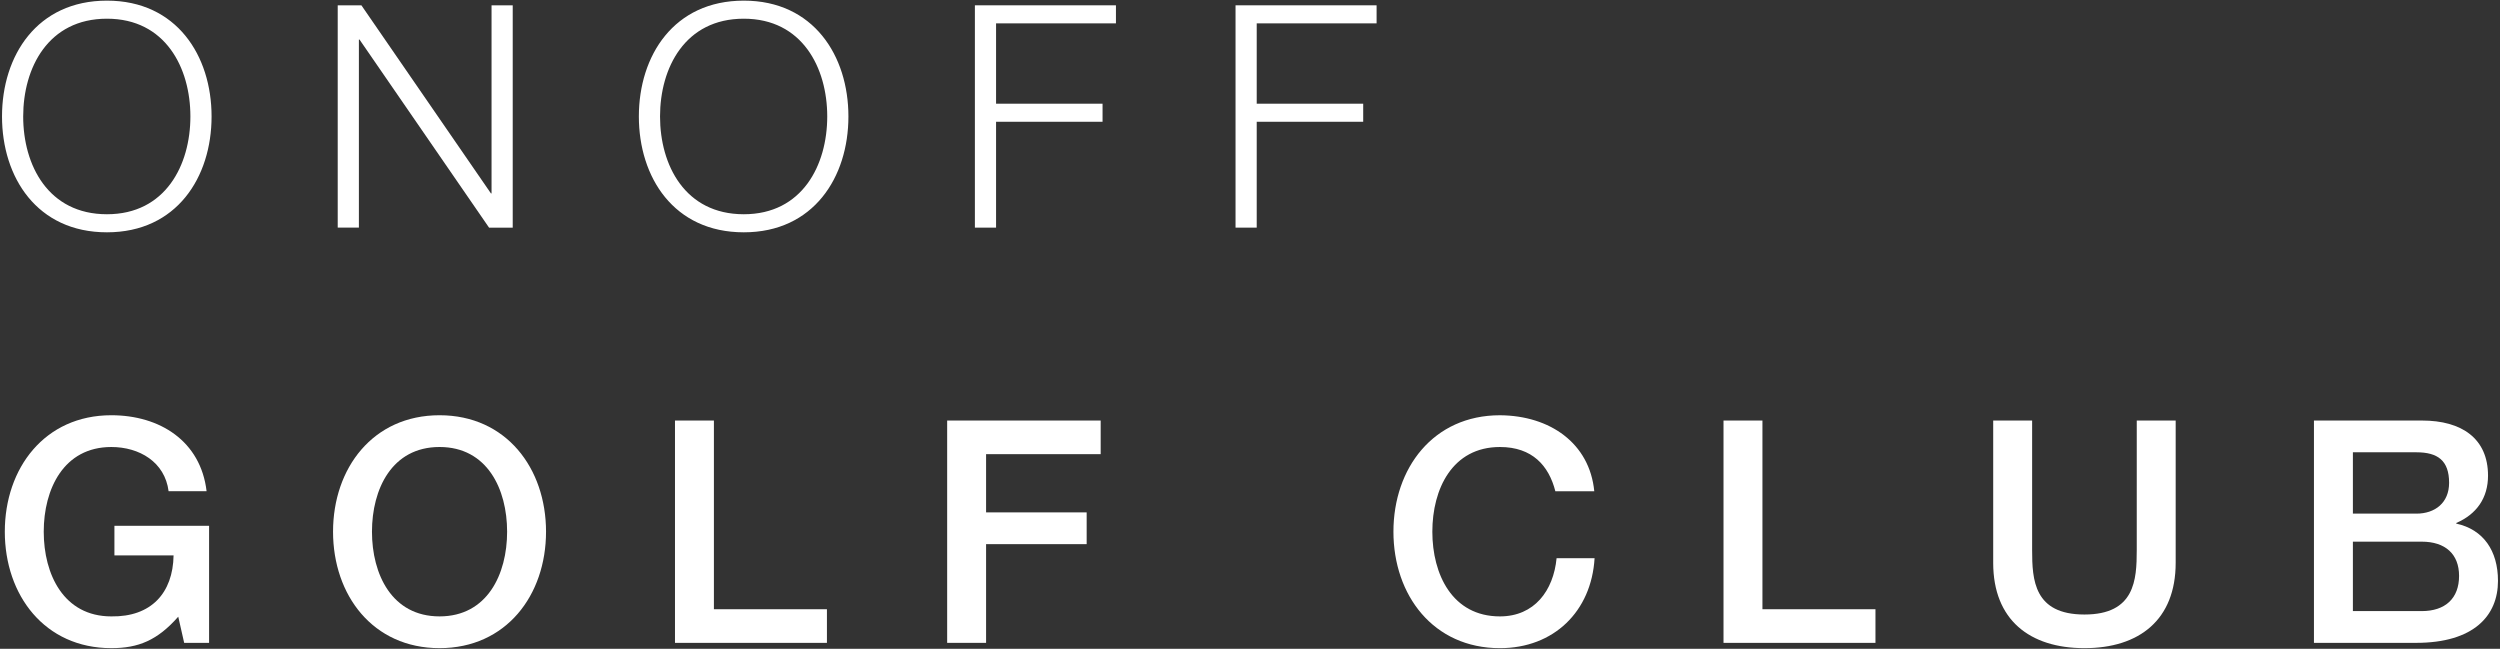
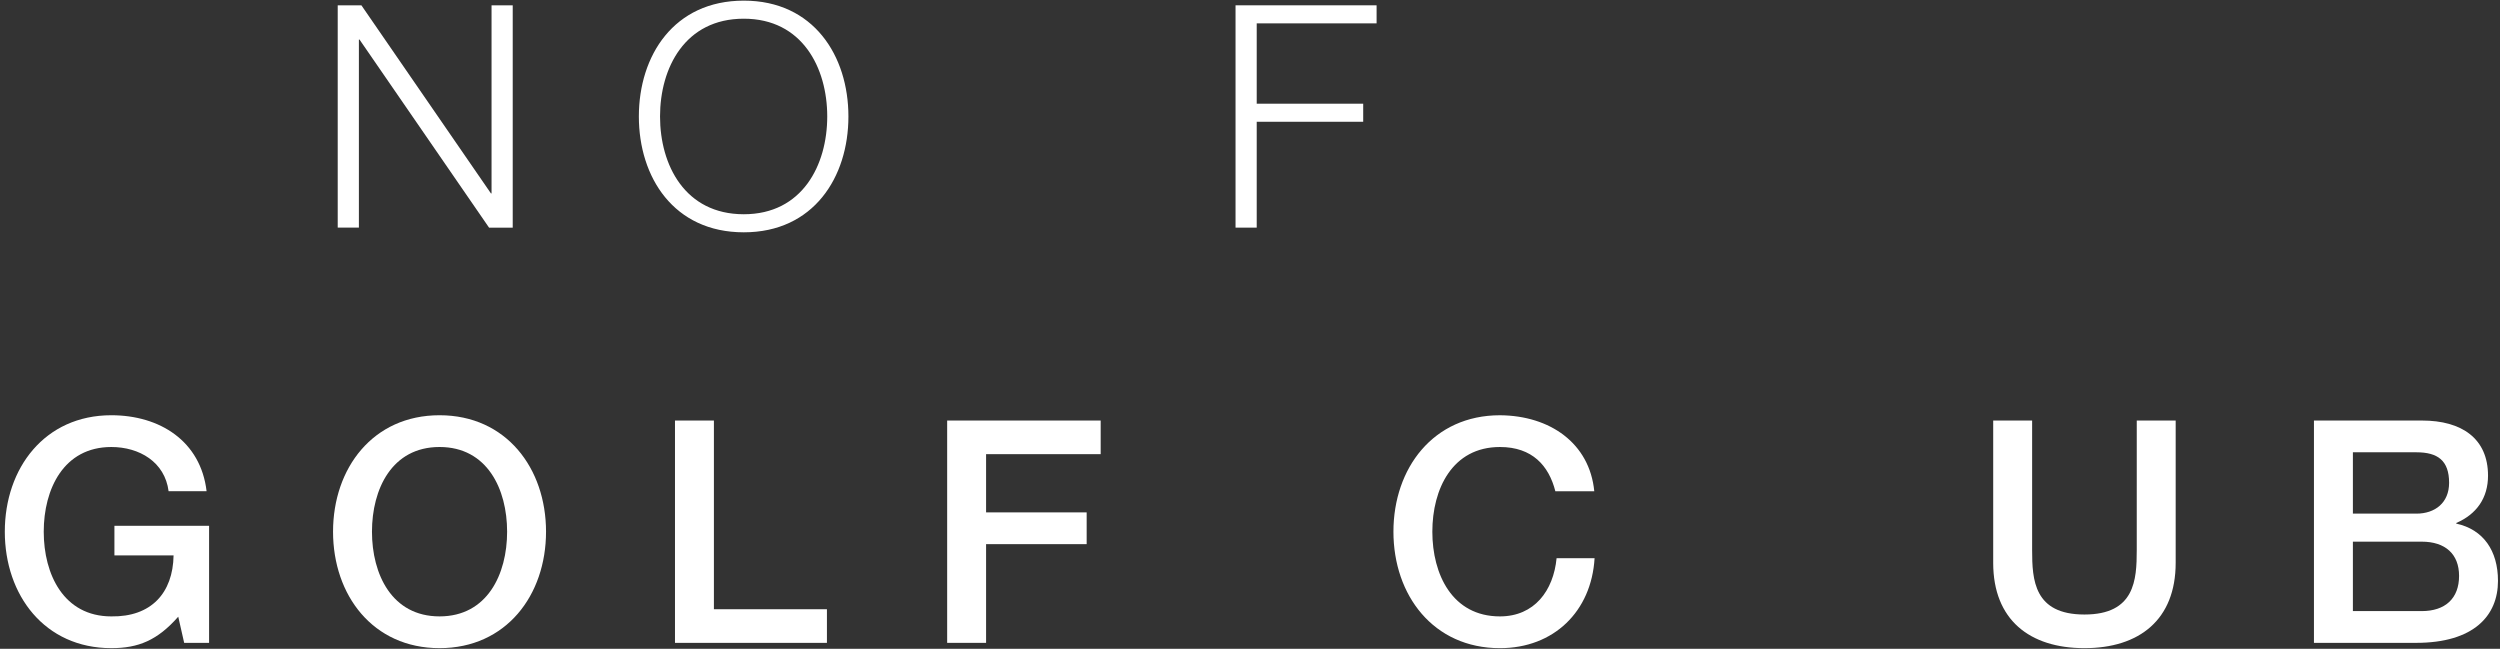
<svg xmlns="http://www.w3.org/2000/svg" version="1.1" id="レイヤー_1" x="0px" y="0px" viewBox="0 0 289 75" style="enable-background:new 0 0 289 75;" xml:space="preserve">
  <rect x="0" y="0" width="289" height="75" fill="#333333" stroke="none" />
  <style type="text/css">
	.st0{fill:#FFFFFF;}
</style>
  <g>
-     <path class="st0" d="M12.364,0.074c8.063,0,12.094,6.371,12.094,13.39c0,7.02-4.031,13.391-12.094,13.391   c-8.099,0-12.131-6.371-12.131-13.391C0.233,6.445,4.264,0.074,12.364,0.074z M12.364,24.767c6.767,0,9.646-5.687,9.646-11.303   c0-5.615-2.879-11.302-9.646-11.302c-6.803,0-9.683,5.687-9.683,11.302C2.68,19.08,5.56,24.767,12.364,24.767z" />
    <path class="st0" d="M39.041,0.614h2.736l14.974,21.741h0.072V0.614h2.448v25.701h-2.736L41.56,4.573h-0.072v21.741h-2.448V0.614z" />
    <path class="st0" d="M85.983,0.074c8.063,0,12.094,6.371,12.094,13.39c0,7.02-4.031,13.391-12.094,13.391   c-8.099,0-12.131-6.371-12.131-13.391C73.852,6.445,77.884,0.074,85.983,0.074z M85.983,24.767c6.767,0,9.646-5.687,9.646-11.303   c0-5.615-2.879-11.302-9.646-11.302c-6.803,0-9.683,5.687-9.683,11.302C76.3,19.08,79.18,24.767,85.983,24.767z" />
-     <path class="st0" d="M112.697,0.614h16.306v2.087h-13.858v9.287h12.31v2.088h-12.31v12.238h-2.448V0.614z" />
    <path class="st0" d="M142.828,0.614h16.306v2.087h-13.858v9.287h12.31v2.088h-12.31v12.238h-2.448V0.614z" />
    <path class="st0" d="M24.17,74.314H21.29l-0.684-3.023c-2.412,2.735-4.607,3.635-7.739,3.635c-7.703,0-12.311-6.119-12.311-13.462   c0-7.343,4.607-13.462,12.311-13.462c5.615,0,10.331,2.987,11.015,8.783H19.49c-0.432-3.384-3.384-5.111-6.623-5.111   c-5.507,0-7.811,4.859-7.811,9.791c0,4.932,2.304,9.791,7.811,9.791c4.607,0.072,7.127-2.7,7.199-7.055h-6.839V60.78H24.17V74.314z   " />
    <path class="st0" d="M63.121,61.464c0,7.343-4.607,13.462-12.311,13.462S38.5,68.807,38.5,61.464   c0-7.343,4.607-13.462,12.311-13.462S63.121,54.121,63.121,61.464z M43,61.464c0,4.932,2.304,9.791,7.811,9.791   s7.811-4.859,7.811-9.791c0-4.931-2.304-9.791-7.811-9.791S43,56.533,43,61.464z" />
    <path class="st0" d="M78.028,48.614h4.499v21.813h13.066v3.888H78.028V48.614z" />
    <path class="st0" d="M109.492,48.614h17.746v3.887h-13.247v6.731h11.627v3.671h-11.627v11.411h-4.499V48.614z" />
    <path class="st0" d="M179.798,56.785c-0.757-2.952-2.664-5.111-6.407-5.111c-5.508,0-7.812,4.859-7.812,9.791   c0,4.932,2.304,9.791,7.812,9.791c3.995,0,6.19-2.988,6.551-6.731h4.392c-0.36,6.155-4.716,10.403-10.942,10.403   c-7.703,0-12.311-6.119-12.311-13.462c0-7.343,4.607-13.462,12.311-13.462c5.795,0.036,10.366,3.239,10.906,8.783H179.798z" />
-     <path class="st0" d="M199.238,48.614h4.5v21.813h13.066v3.888h-17.566V48.614z" />
    <path class="st0" d="M230.414,48.614h4.5v14.974c0,3.456,0.216,7.451,6.047,7.451s6.048-3.996,6.048-7.451V48.614h4.499v16.45   c0,6.587-4.212,9.863-10.547,9.863s-10.547-3.275-10.547-9.863V48.614z" />
    <path class="st0" d="M267.494,48.614h12.491c4.607,0,7.631,2.087,7.631,6.371c0,2.592-1.332,4.463-3.672,5.471v0.072   c3.132,0.684,4.823,3.131,4.823,6.623c0,4.031-2.808,7.163-9.467,7.163h-11.807V48.614z M271.994,59.376h7.343   c2.16,0,3.779-1.26,3.779-3.563c0-2.592-1.332-3.528-3.779-3.528h-7.343V59.376z M271.994,70.643h7.955   c2.735,0,4.319-1.476,4.319-4.068c0-2.52-1.584-3.959-4.319-3.959h-7.955V70.643z" />
  </g>
  <g>
</g>
  <g>
</g>
  <g>
</g>
  <g>
</g>
  <g>
</g>
  <g>
</g>
  <g>
</g>
  <g>
</g>
  <g>
</g>
  <g>
</g>
  <g>
</g>
  <g>
</g>
  <g>
</g>
  <g>
</g>
  <g>
</g>
</svg>